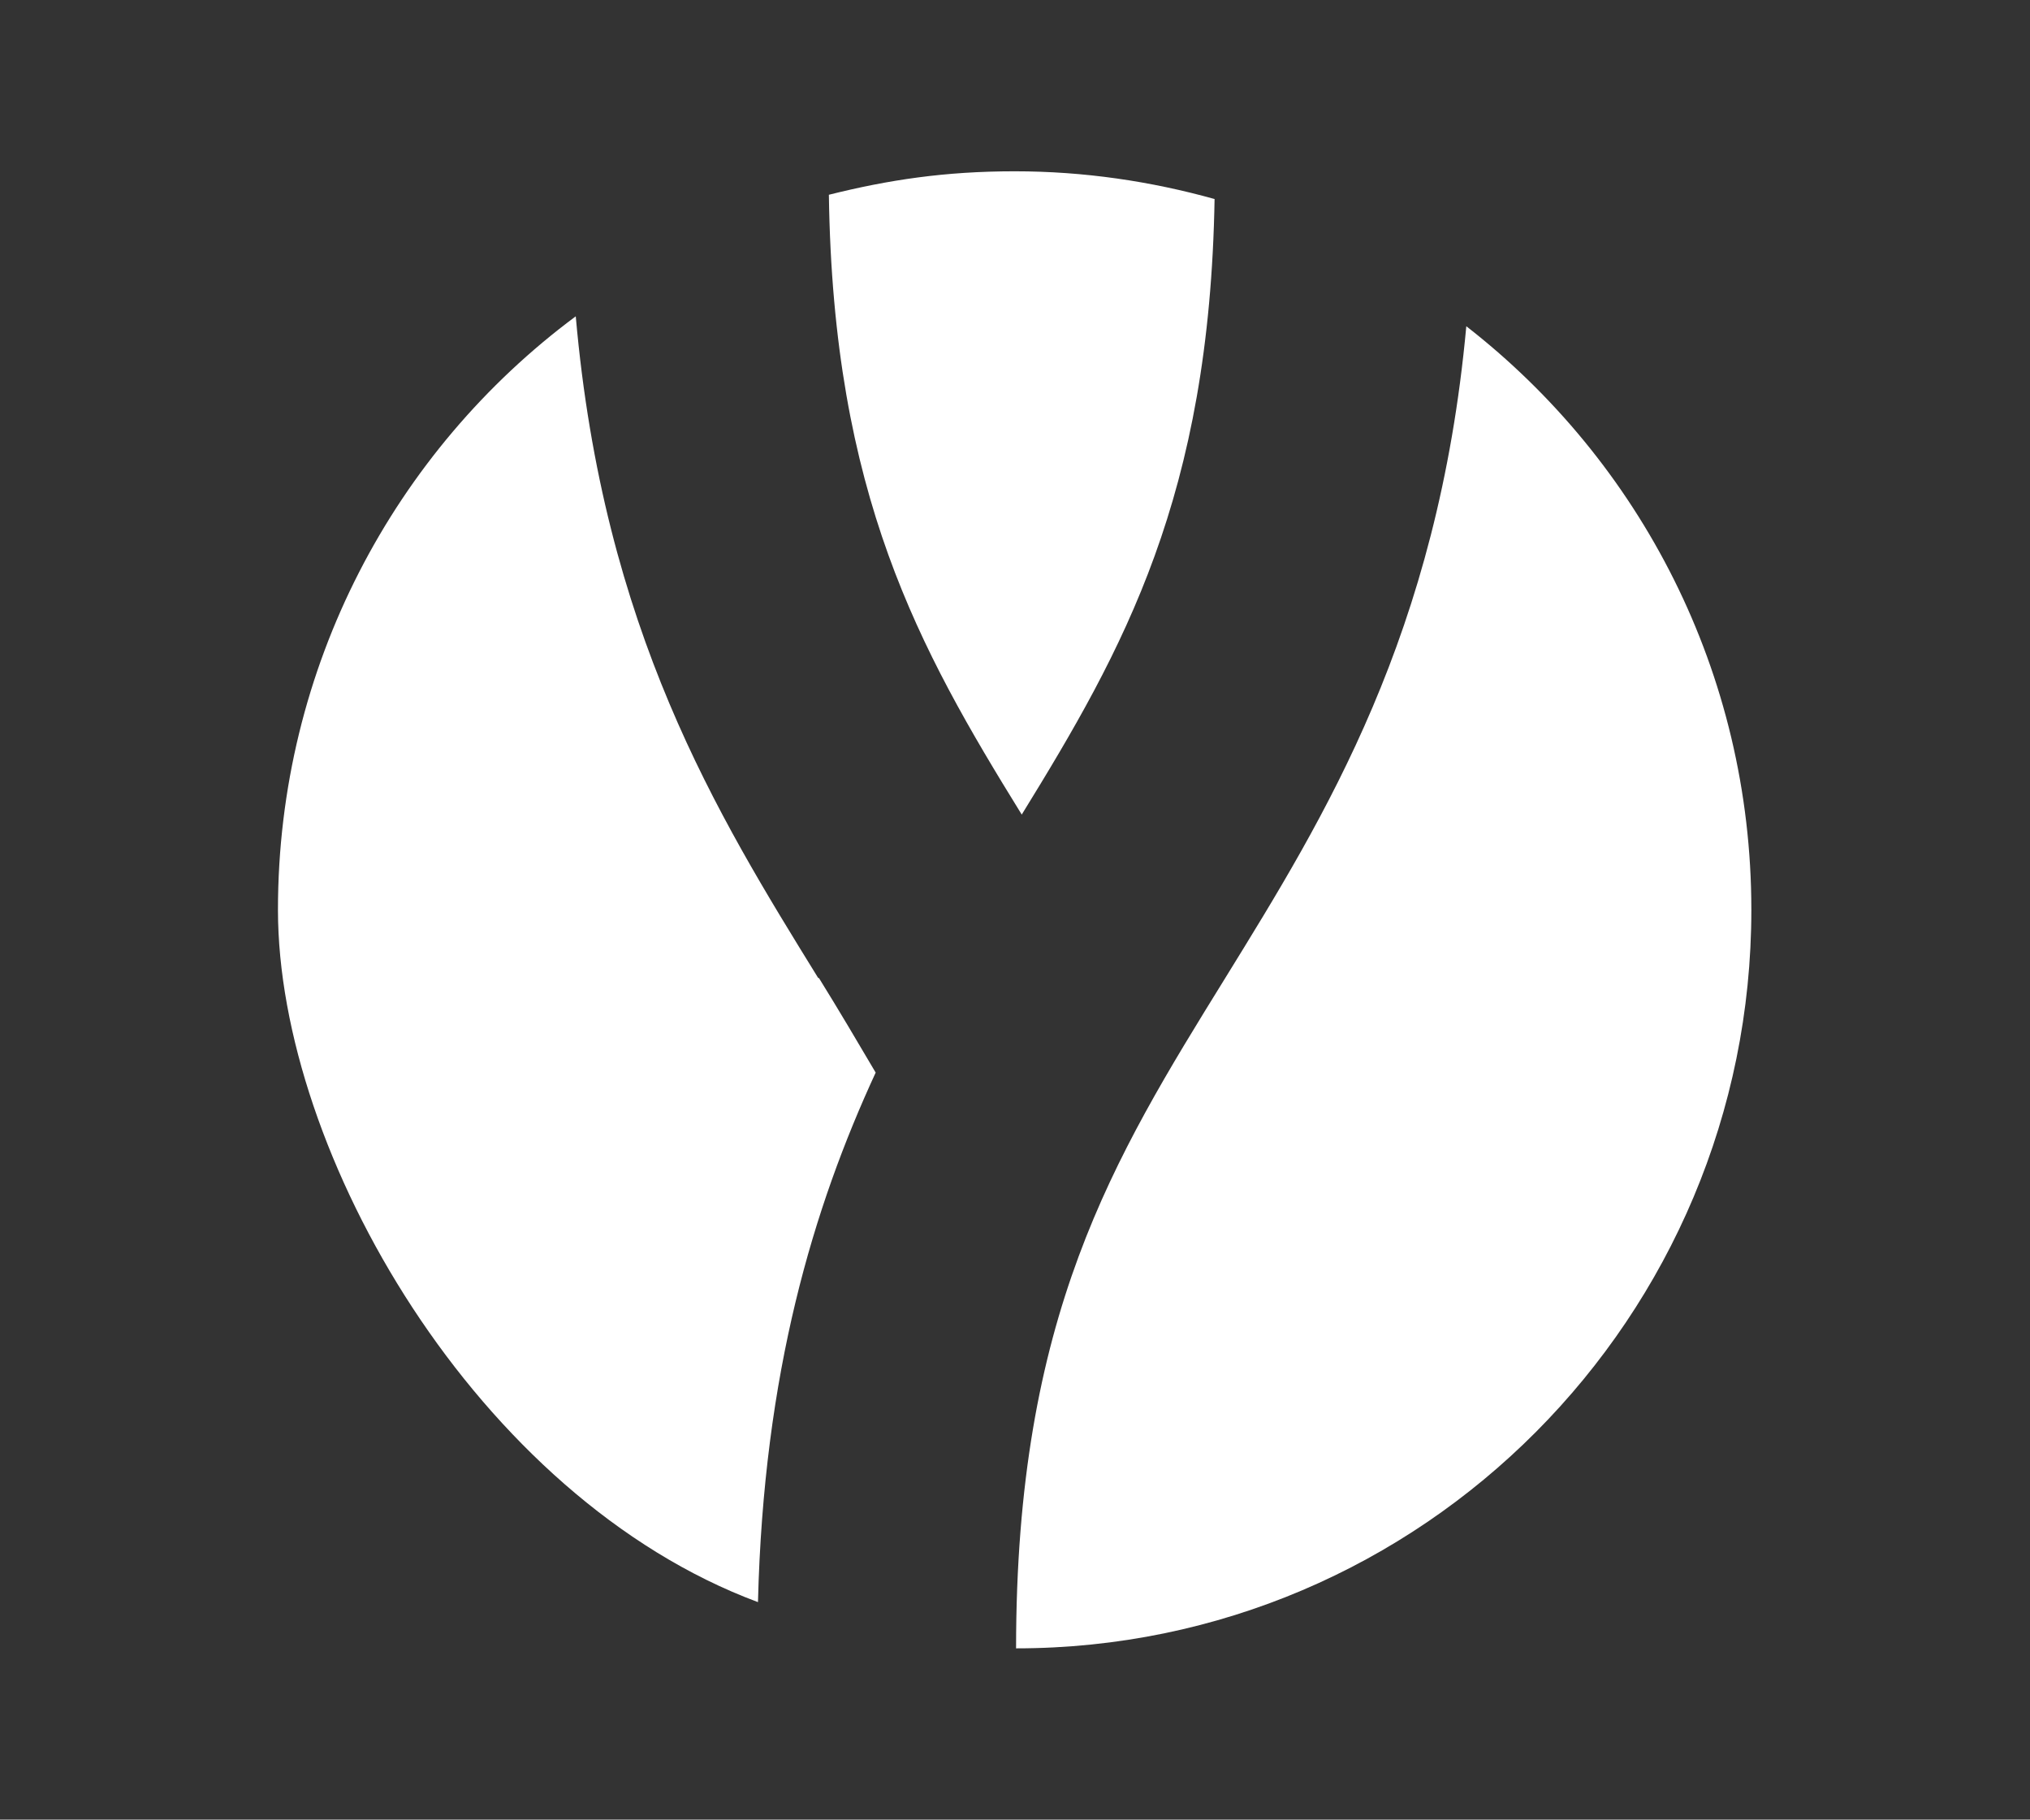
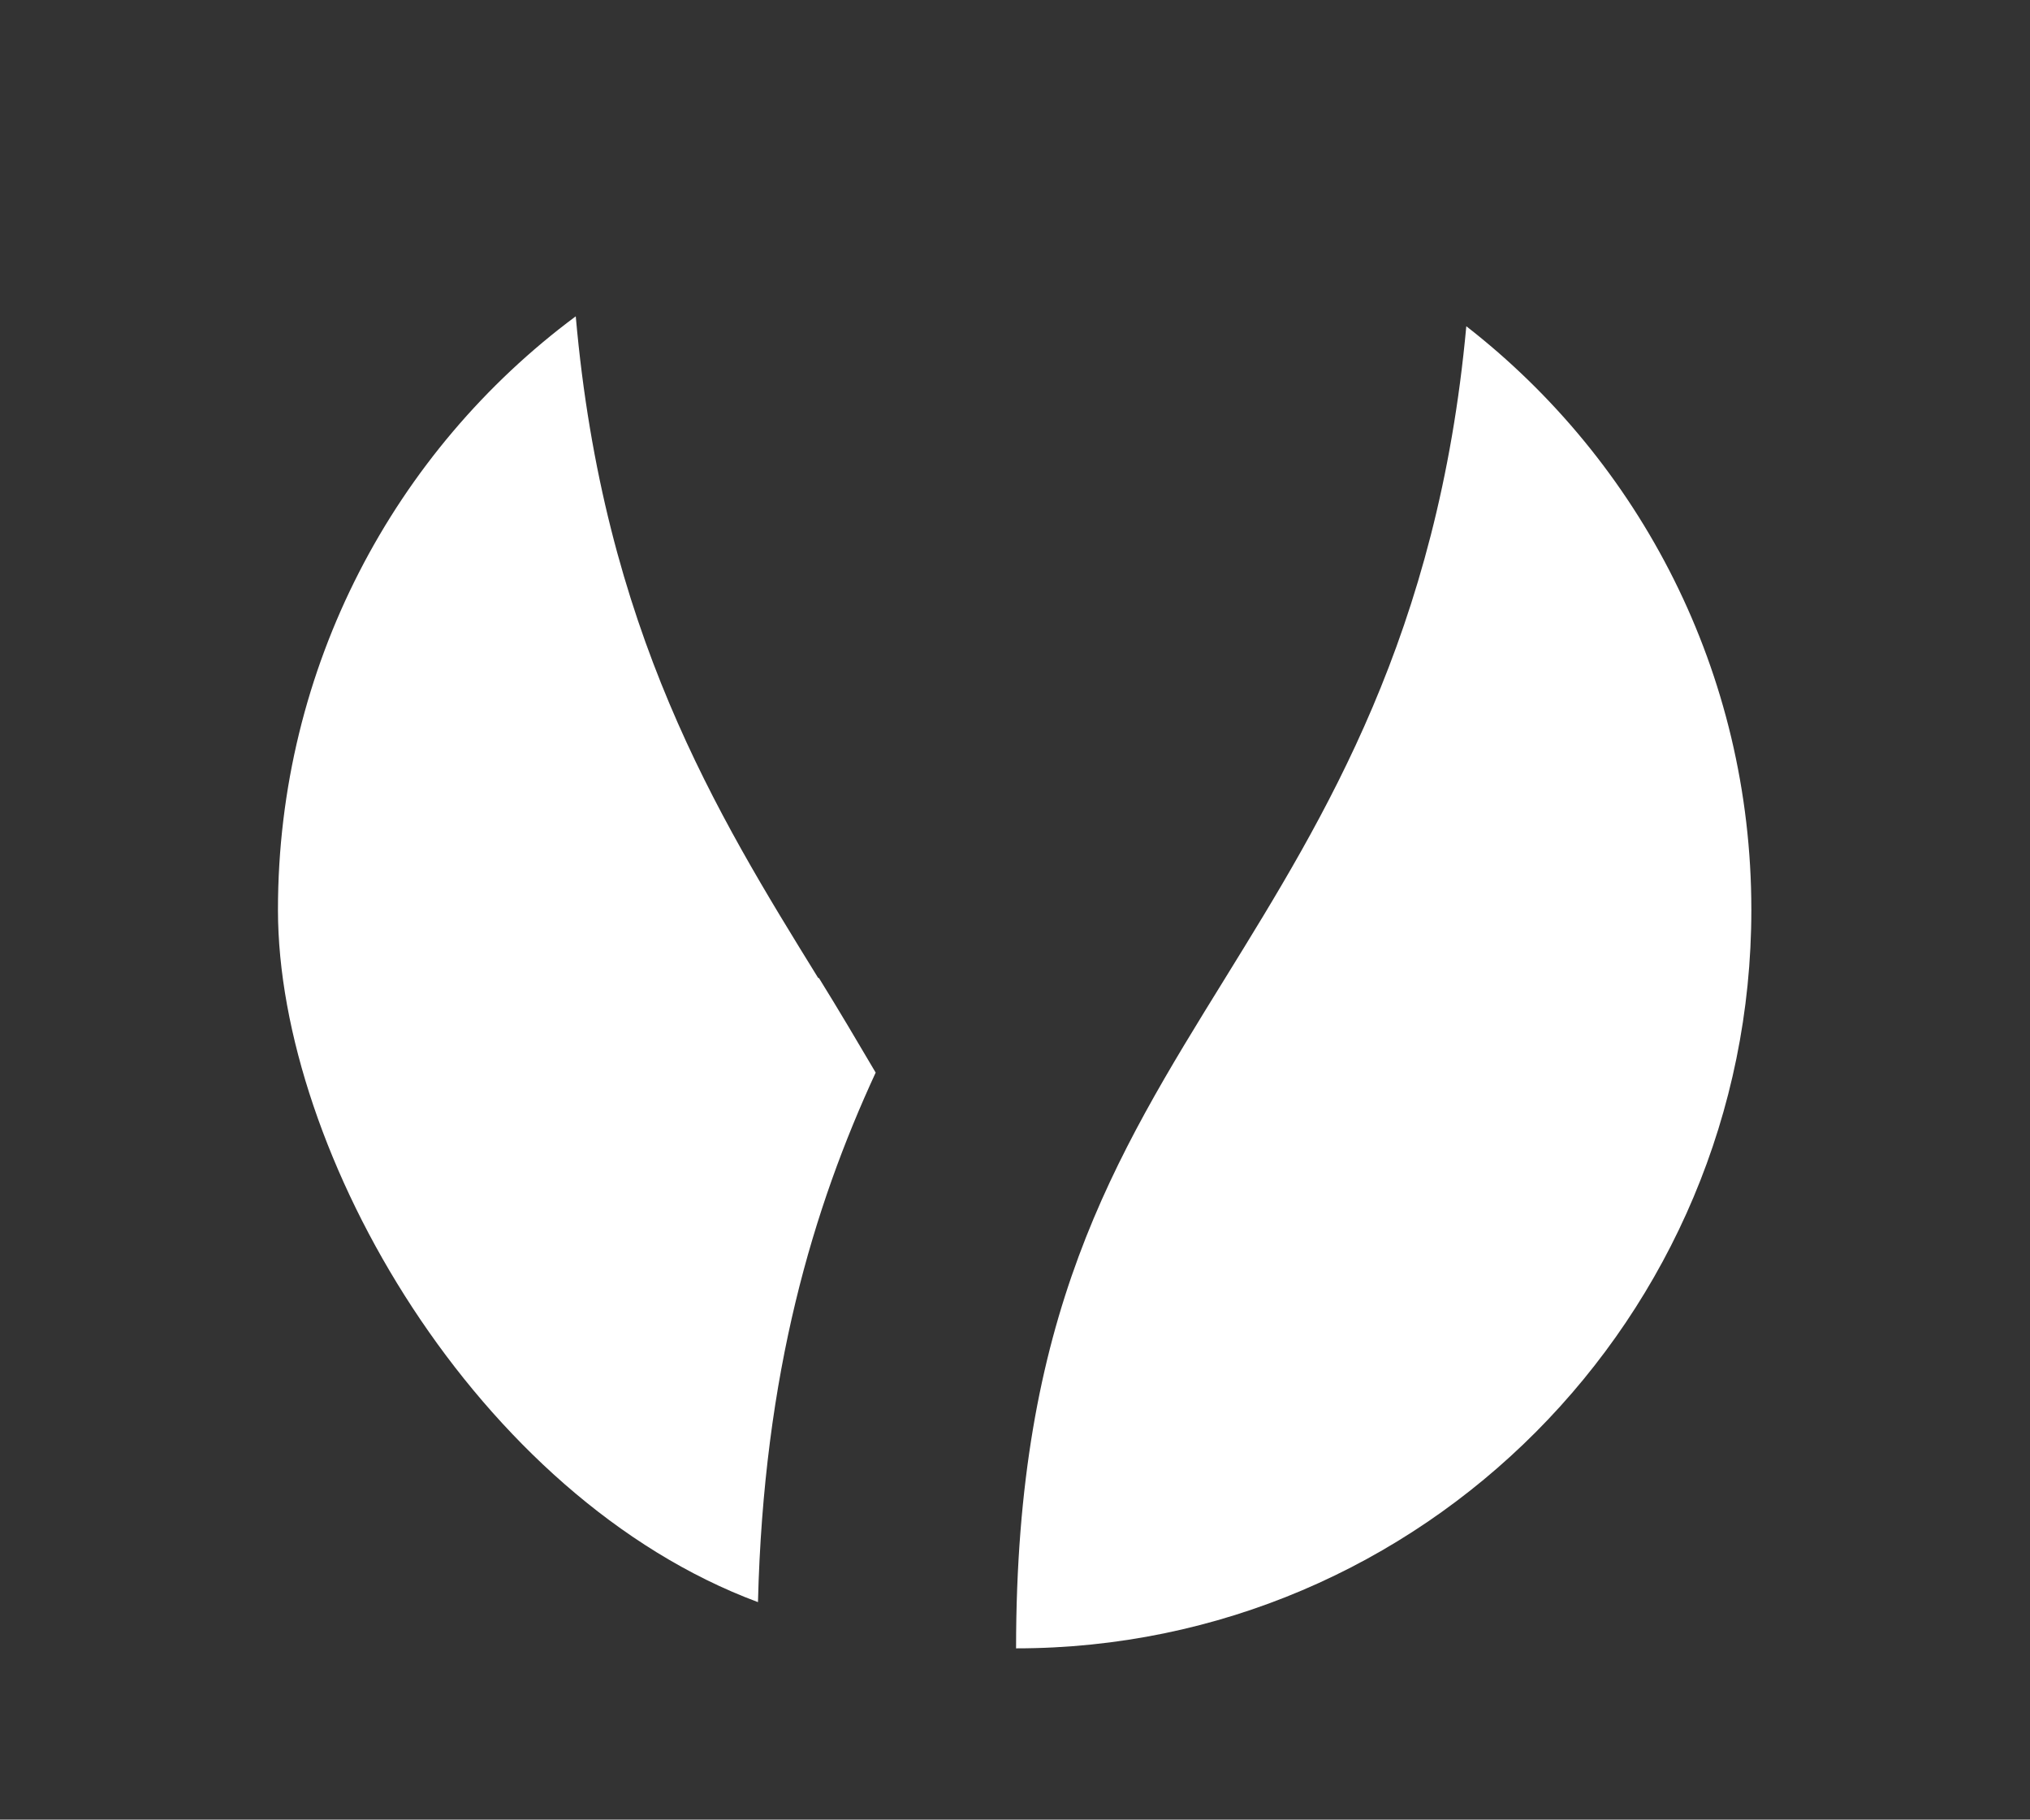
<svg xmlns="http://www.w3.org/2000/svg" fill="none" viewBox="0 0 106 95" height="95" width="106">
  <rect x="0" y="0" width="106" height="95" fill="#333333" stroke="none" />
  <path fill="white" d="M42.726 51.062C37.432 42.49 31.508 32.916 30.064 16.514C20.623 23.527 14.514 34.809 14.514 47.5C14.514 60.191 24.917 78.189 39.579 83.644C39.875 71.658 42.467 63.049 45.725 55.998C44.762 54.365 43.8 52.732 42.763 51.062H42.726Z" />
-   <path fill="white" d="M63.422 10.391C60.09 9.463 56.61 8.943 52.982 8.943C49.353 8.943 46.391 9.389 43.281 10.168C43.503 25.828 47.983 33.844 53.352 42.527C58.683 33.881 63.163 25.902 63.422 10.354V10.391Z" />
  <path fill="white" d="M91.45 47.5C91.45 35.105 85.637 24.084 76.566 17.033C75.085 33.139 69.198 42.602 63.978 51.062C58.128 60.525 53.056 68.689 53.056 86.057C74.27 86.057 91.45 68.764 91.45 47.5Z" />
</svg>